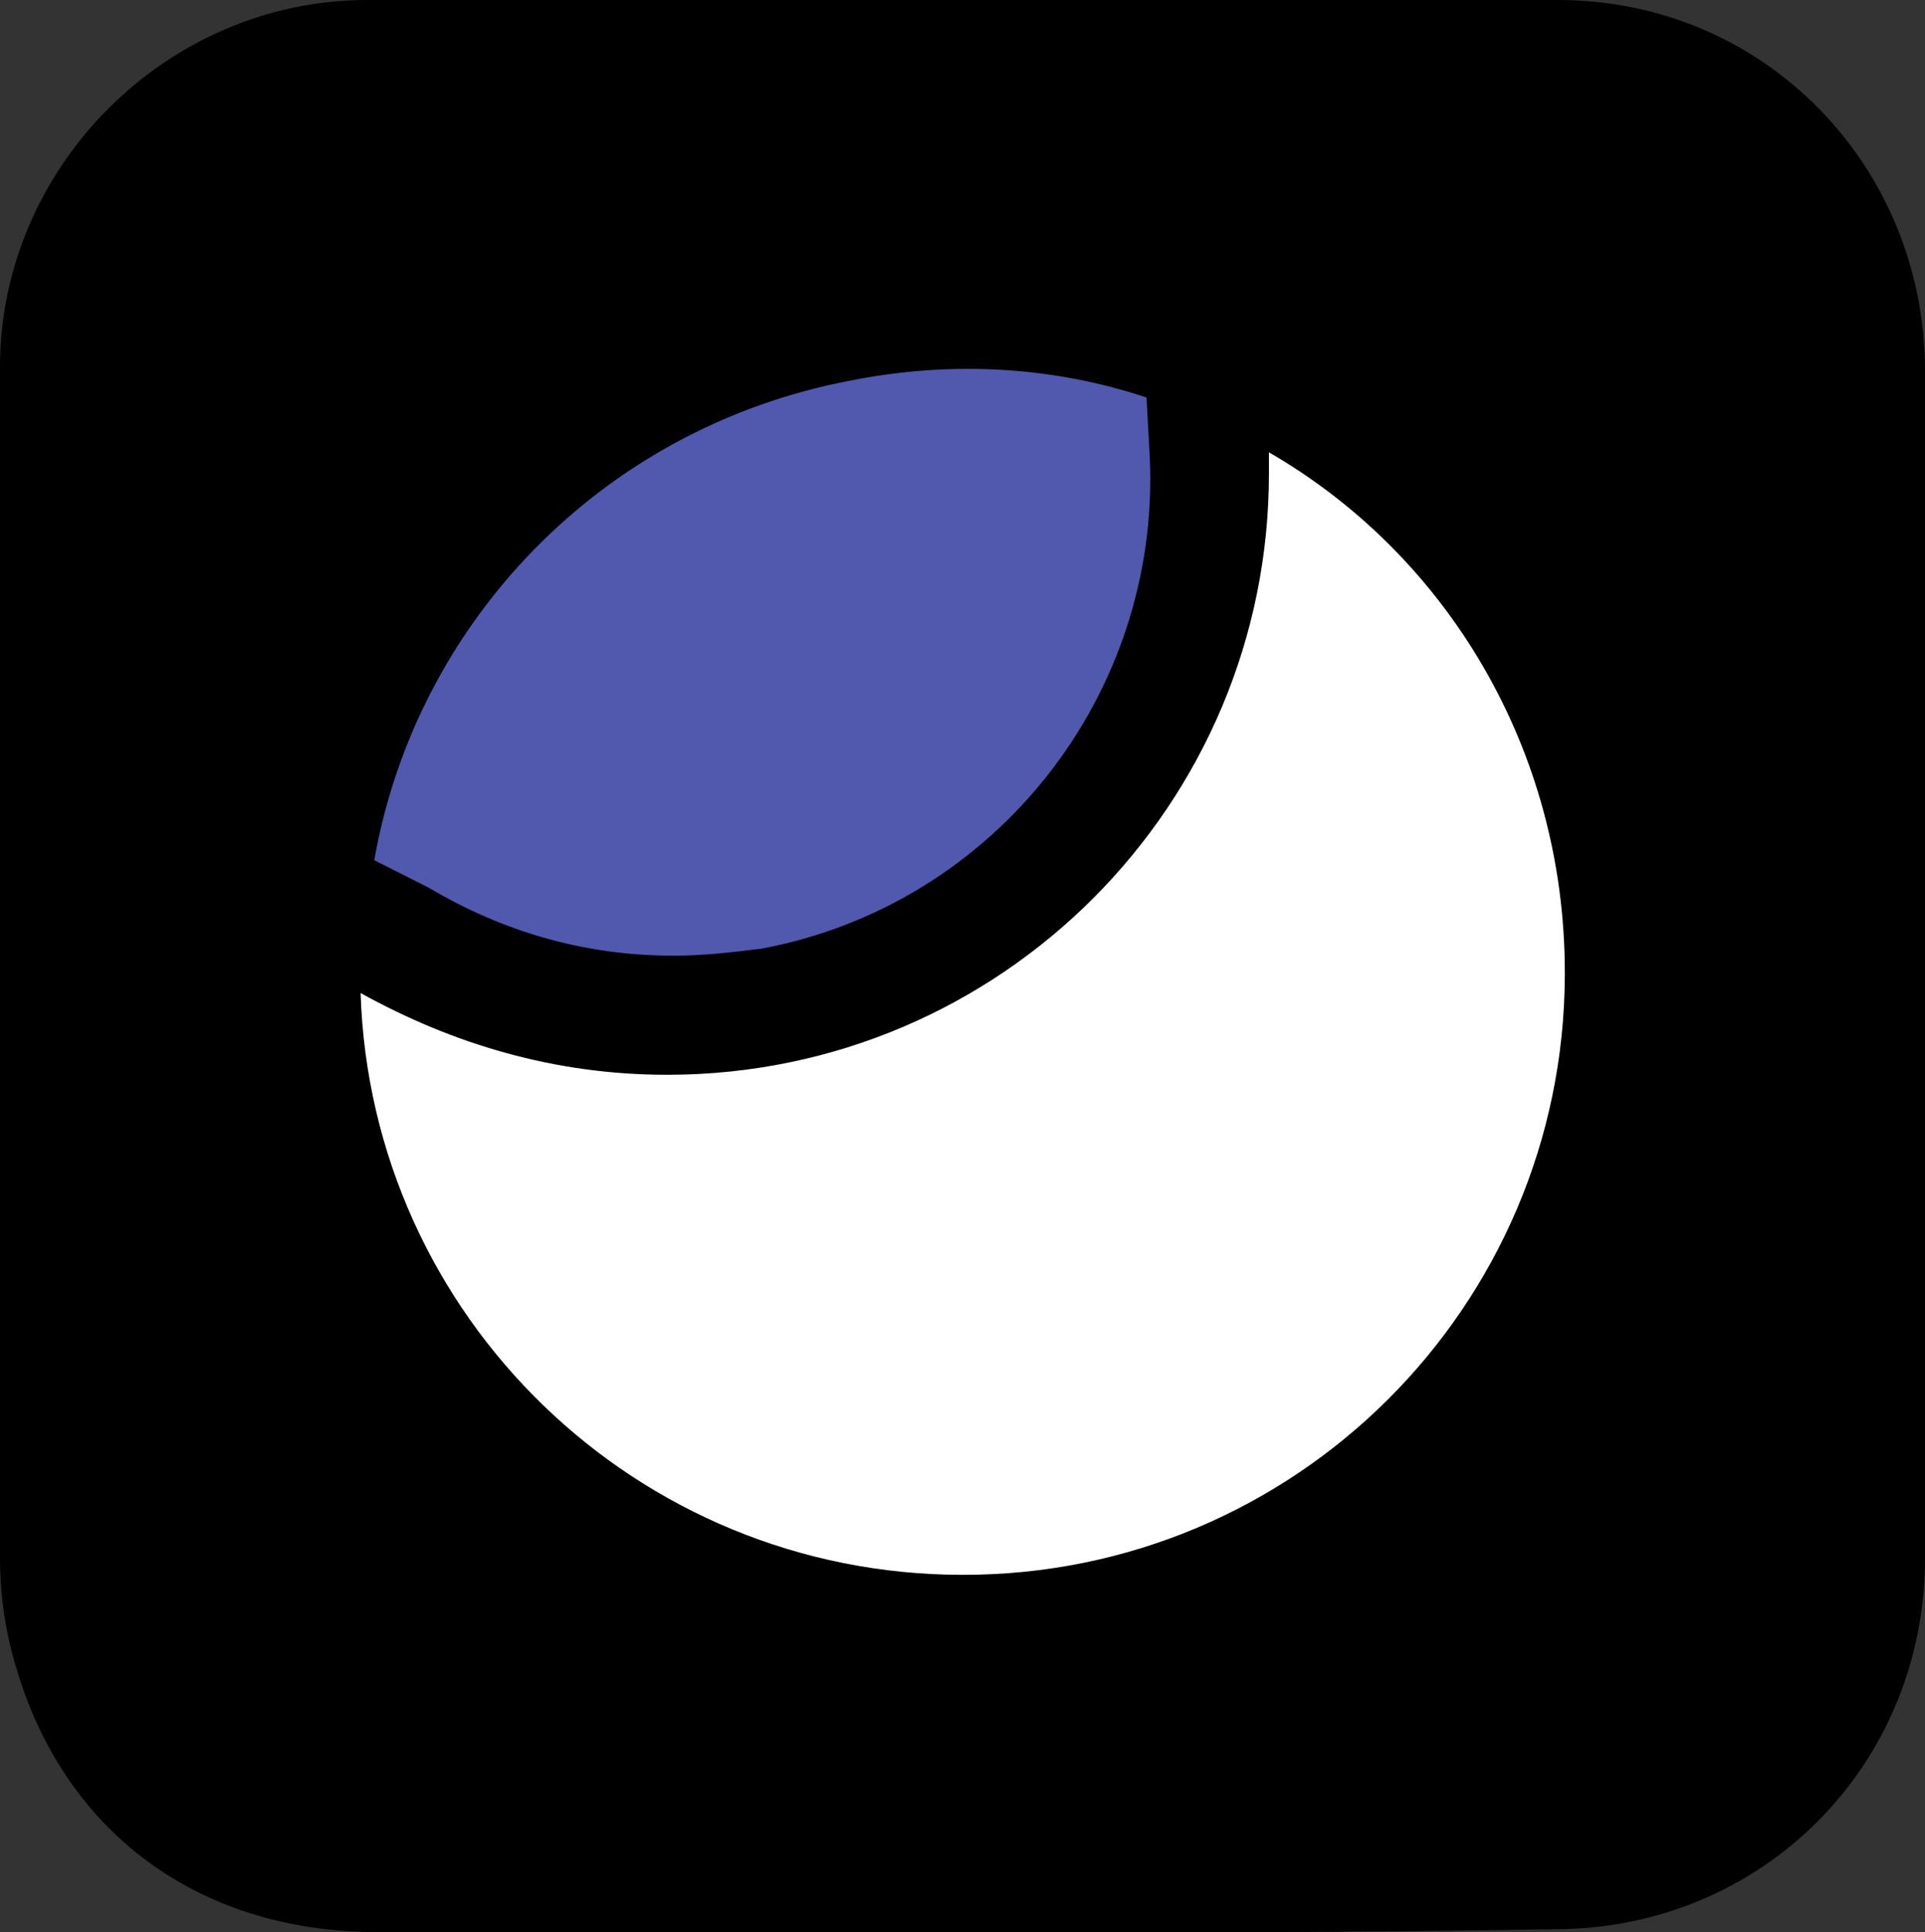
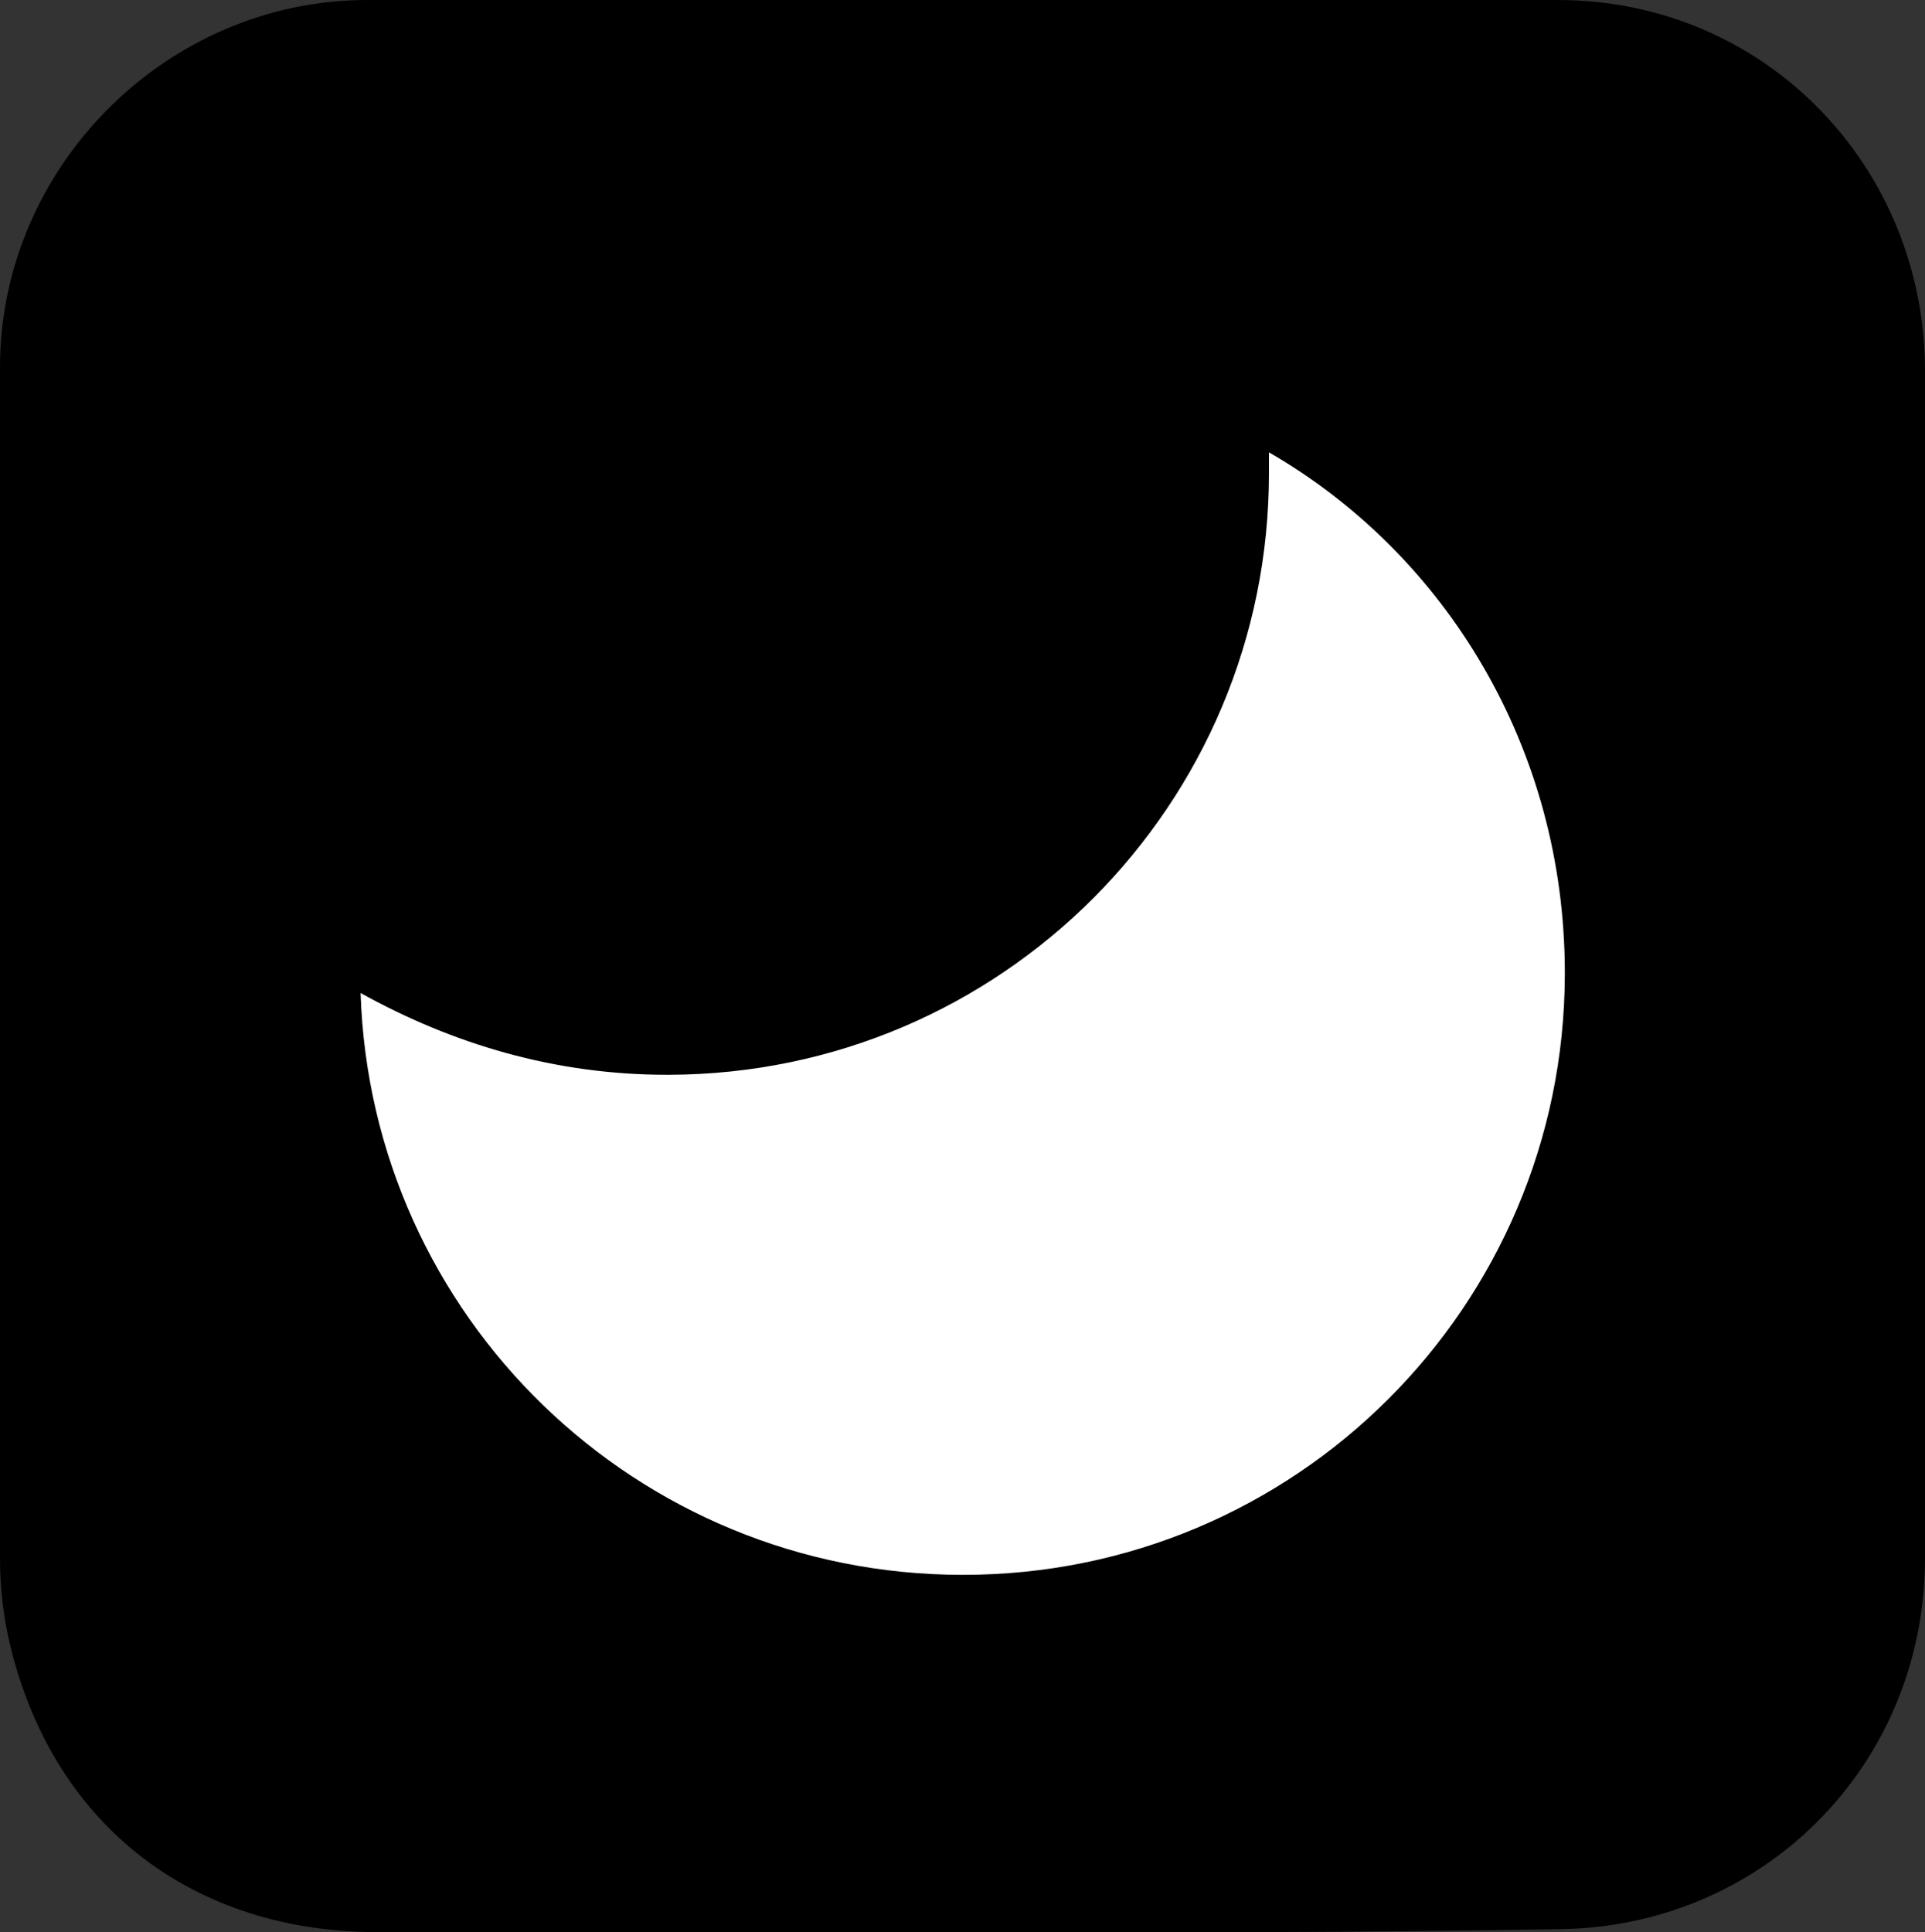
<svg xmlns="http://www.w3.org/2000/svg" id="_Слой_2" data-name="Слой 2" viewBox="0 0 46.39 46.56">
  <rect x="0" y="0" width="46.39" height="46.56" fill="#333333" stroke="none" />
  <defs>
    <style>
      .cls-1, .cls-2, .cls-3 {
        stroke-width: 0px;
      }

      .cls-2 {
        fill: #5059ae;
      }

      .cls-3 {
        fill: #fff;
      }
    </style>
  </defs>
  <g id="_Слой_1-2" data-name="Слой 1">
    <g>
      <path class="cls-1" d="M23.12,46.56h-14.02c-4.43,0-7.79-2.54-8.85-6.89-.17-.7-.25-1.41-.25-2.13V8.85C0,4.02,4.02,0,8.85,0h28.69c5,0,8.85,4.02,8.85,8.94v28.61c0,5-3.93,8.94-8.93,8.94-4.67.08-9.51.08-14.34.08Z" />
      <path class="cls-3" d="M30.58,10.9v.49c.01,8-6.46,14.49-14.46,14.51-.02,0-.04,0-.05,0-2.7,0-5.16-.74-7.38-1.97.25,7.79,6.64,14.02,14.51,14.02,8,.01,14.49-6.46,14.51-14.46,0-.02,0-.03,0-.05,0-5.41-2.87-10.08-7.13-12.54h0Z" />
-       <path class="cls-2" d="M10.33,21.39c1.8,1.07,3.77,1.64,5.9,1.64.74,0,1.39-.08,2.13-.17,5.66-1.07,9.59-6.15,9.35-11.8l-.08-1.48c-2.21-.74-4.67-.9-7.13-.41-6.07,1.15-10.49,5.9-11.48,11.56,0,0,1.31.66,1.31.66Z" />
    </g>
  </g>
</svg>